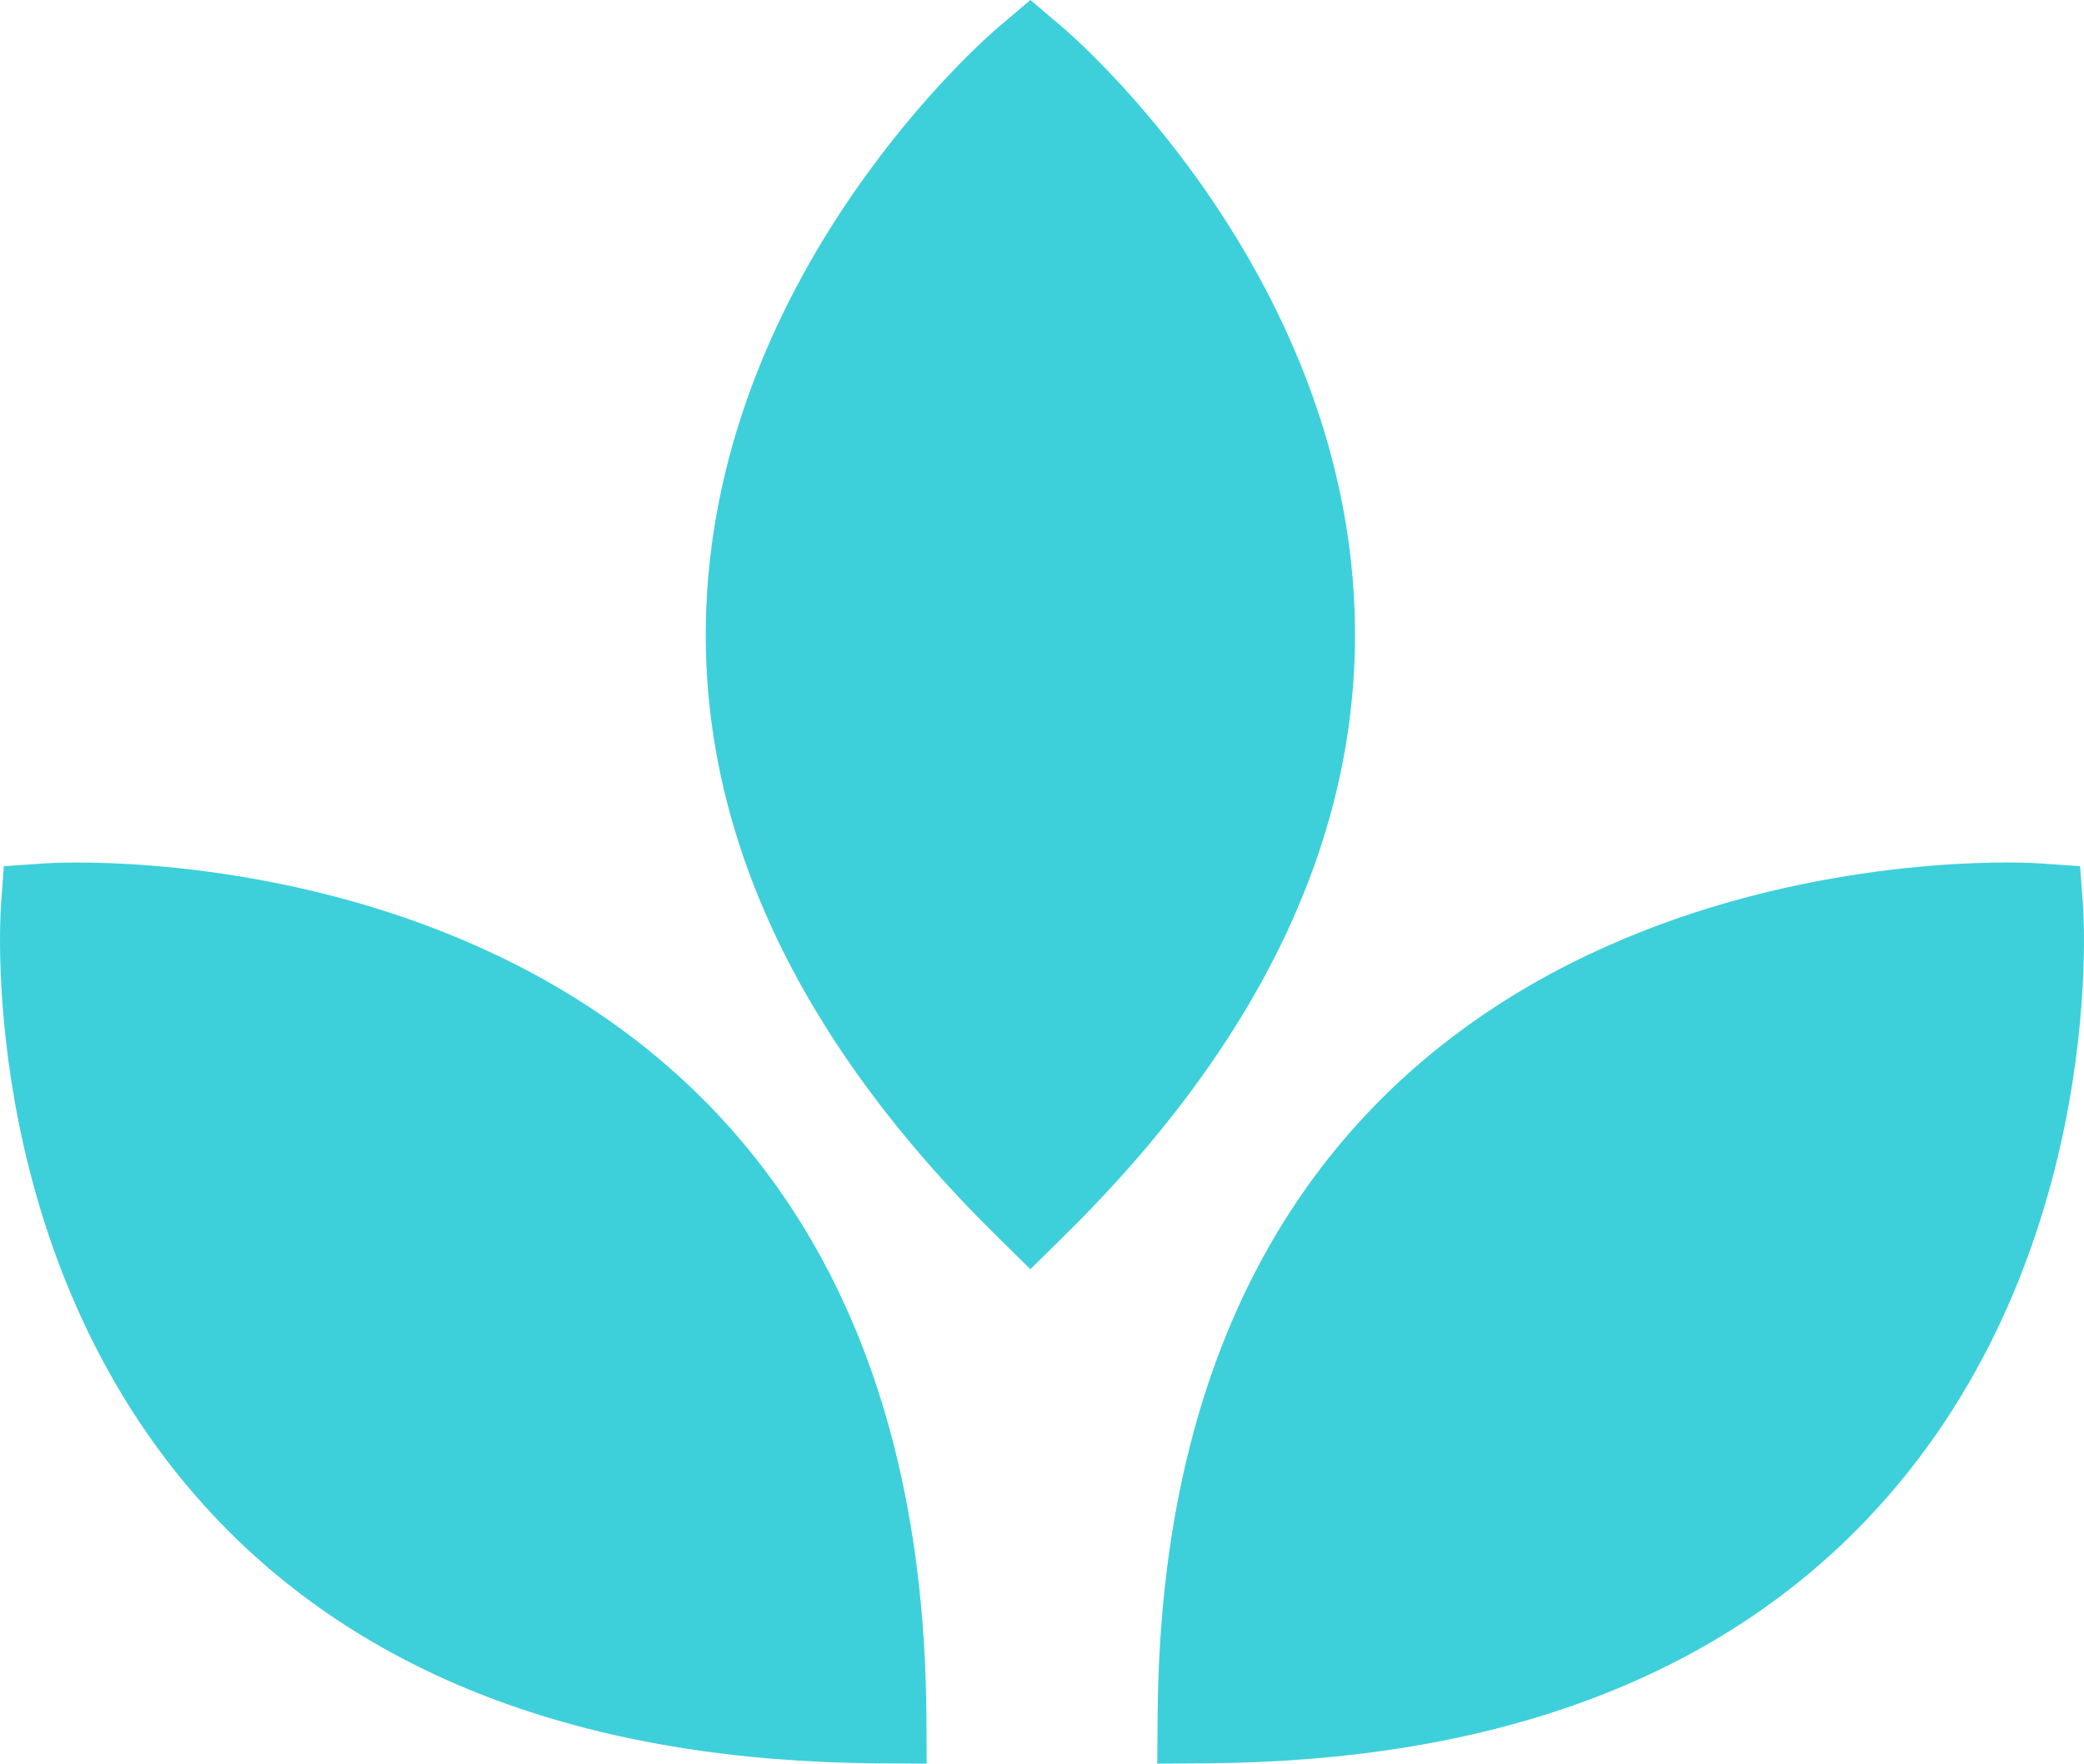
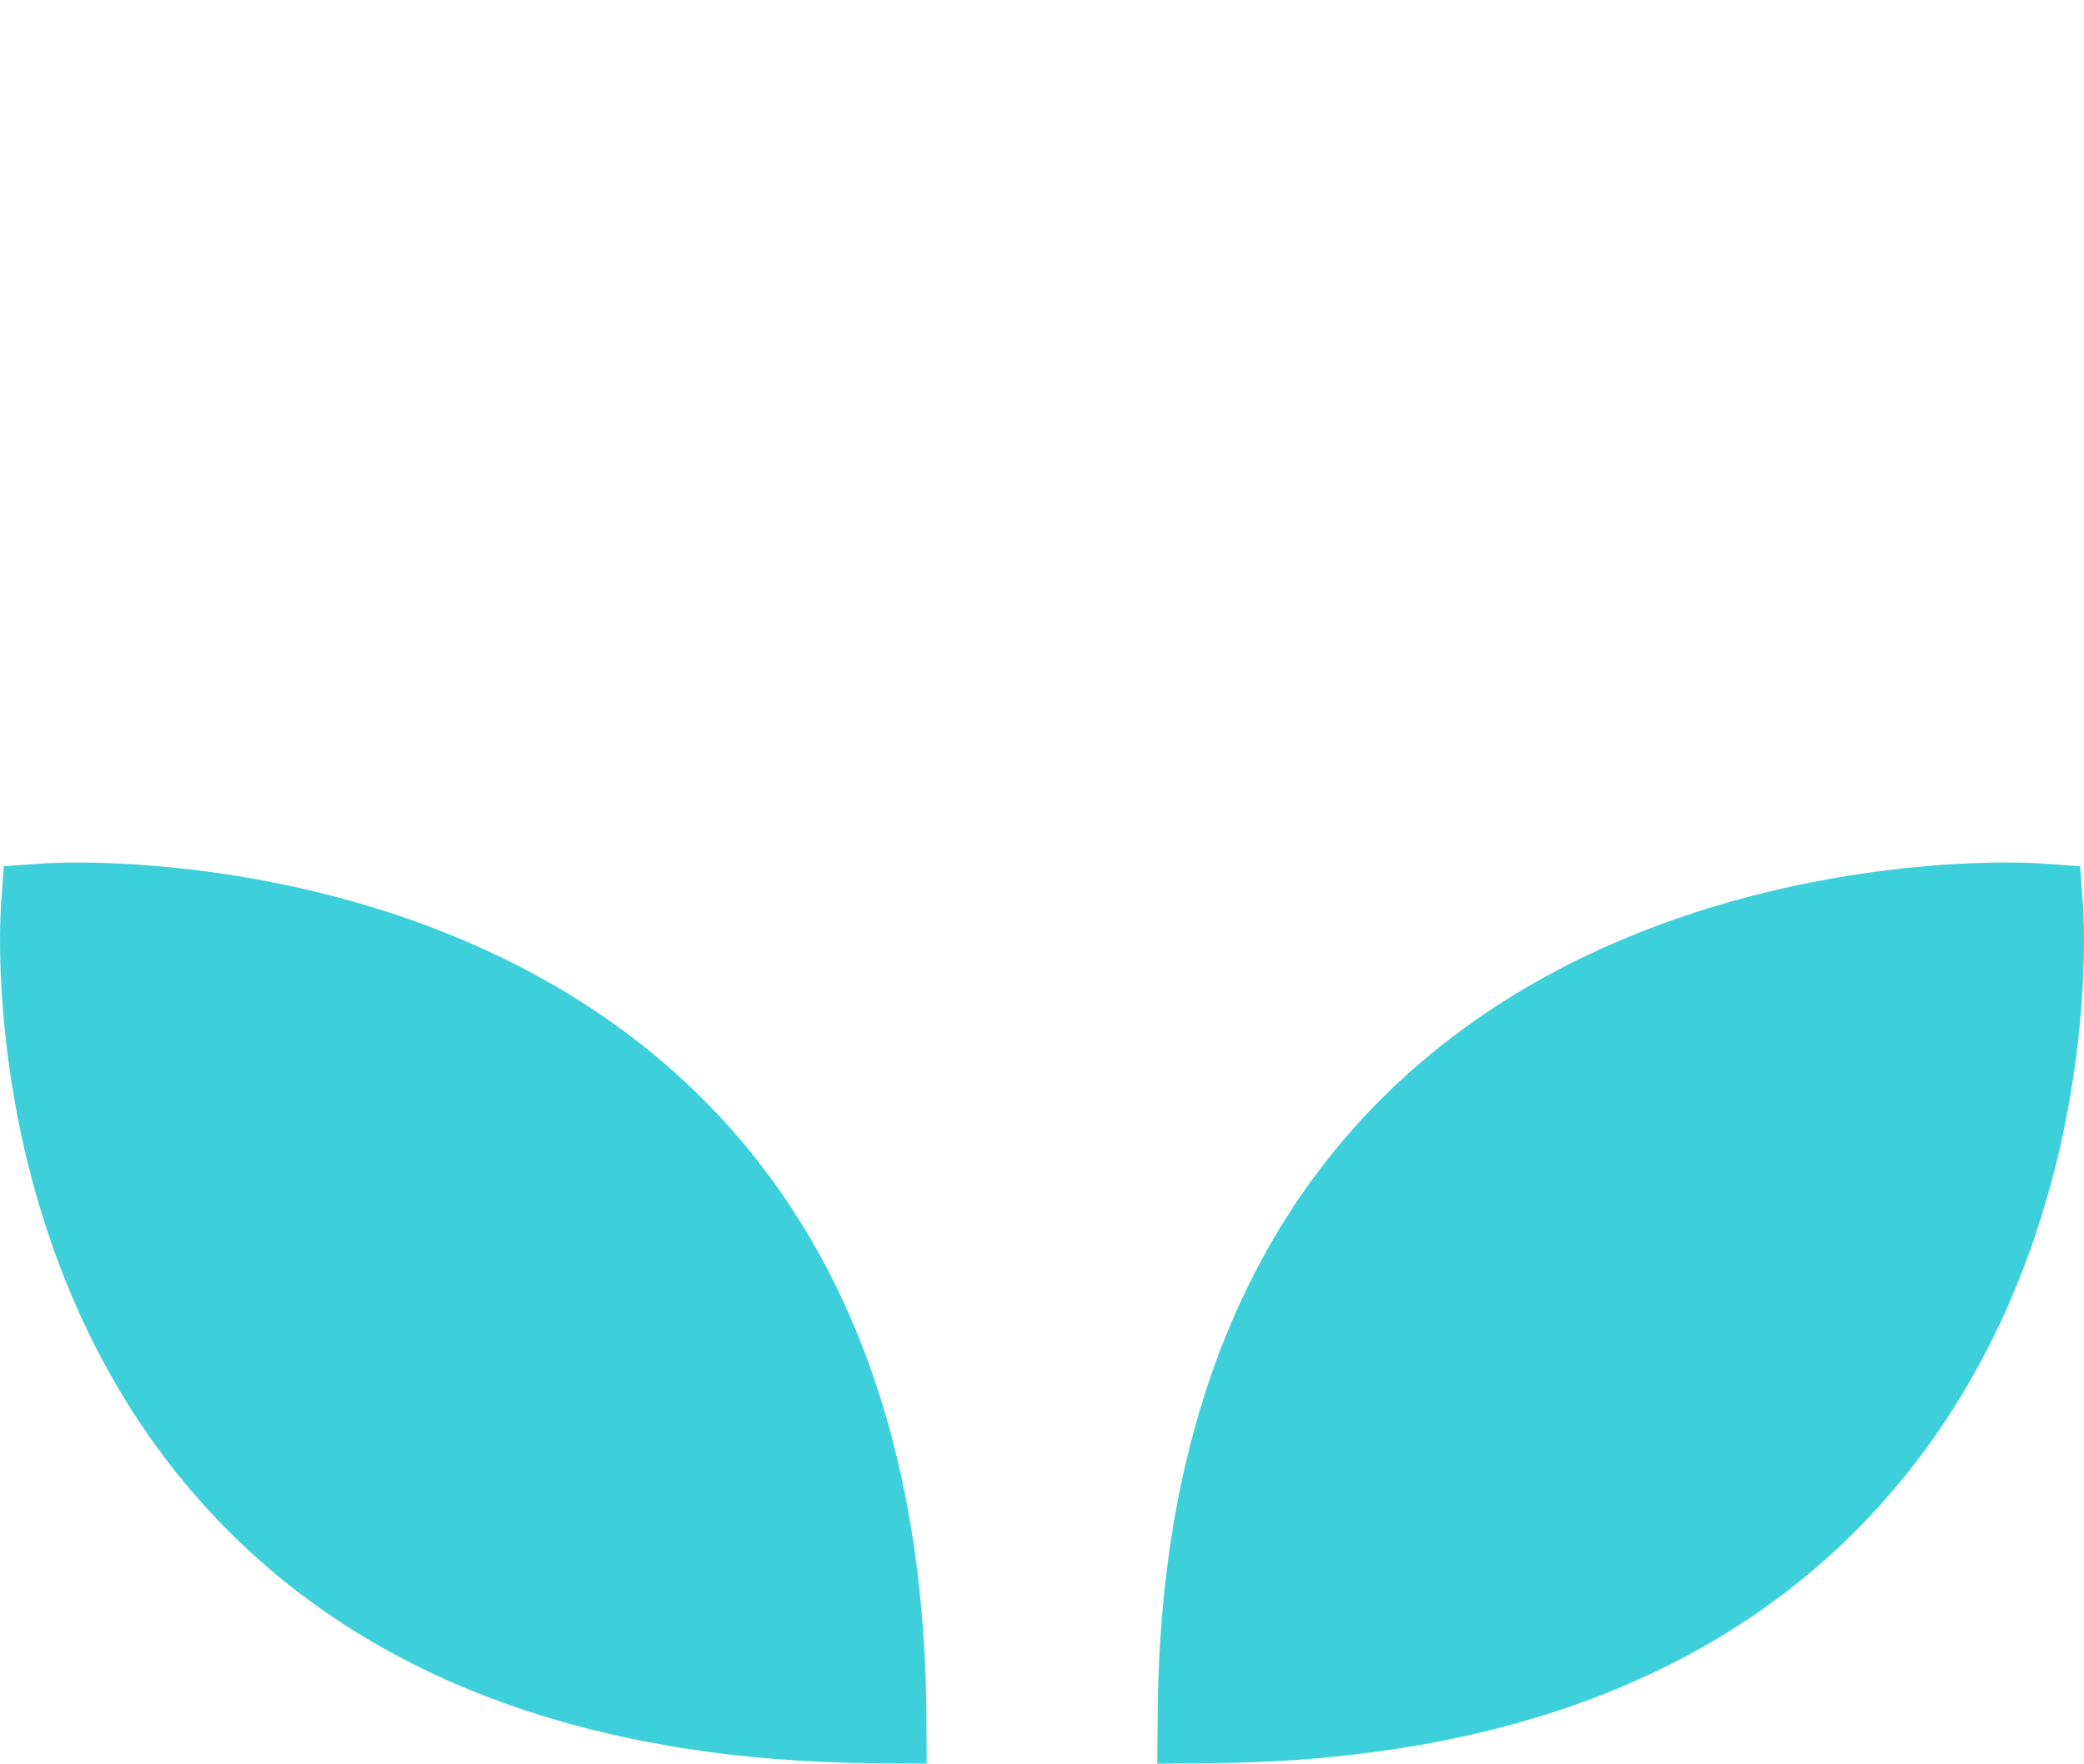
<svg xmlns="http://www.w3.org/2000/svg" viewBox="0 0 92.741 78.48">
  <defs>
    <style>
      .cls-1 {
        fill: #3DD0DB;
      }
    </style>
  </defs>
  <title>Asset 3</title>
  <g id="Layer_2" data-name="Layer 2">
    <g id="Layer_1-2" data-name="Layer 1">
      <g>
        <path class="cls-1" d="M41.239,78.48l-2.158-.015c-12.722-.078-22.616-3.726-29.41-10.844C-.965,56.476,0,41,.041,40.345l.128-1.8,1.853-.128s.521-.036,1.445-.036c6.263,0,37.522,1.833,37.76,38Z" />
-         <path class="cls-1" d="M45.854,56.478l-1.516-1.493C35.4,46.182,31.055,36.8,31.429,27.1,32.014,11.9,43.945,1.617,44.453,1.187L45.854,0l1.4,1.187c.508.43,12.439,10.715,13.024,25.908.372,9.7-3.97,19.087-12.909,27.89Z" />
        <path class="cls-1" d="M51.5,78.48l.015-2.1c.238-36.164,31.5-38,37.758-38,.923,0,1.445.036,1.445.036l1.849.128.133,1.8c.046.652,1.006,16.129-9.631,27.276-6.792,7.118-16.687,10.766-29.411,10.844Z" />
      </g>
    </g>
  </g>
</svg>